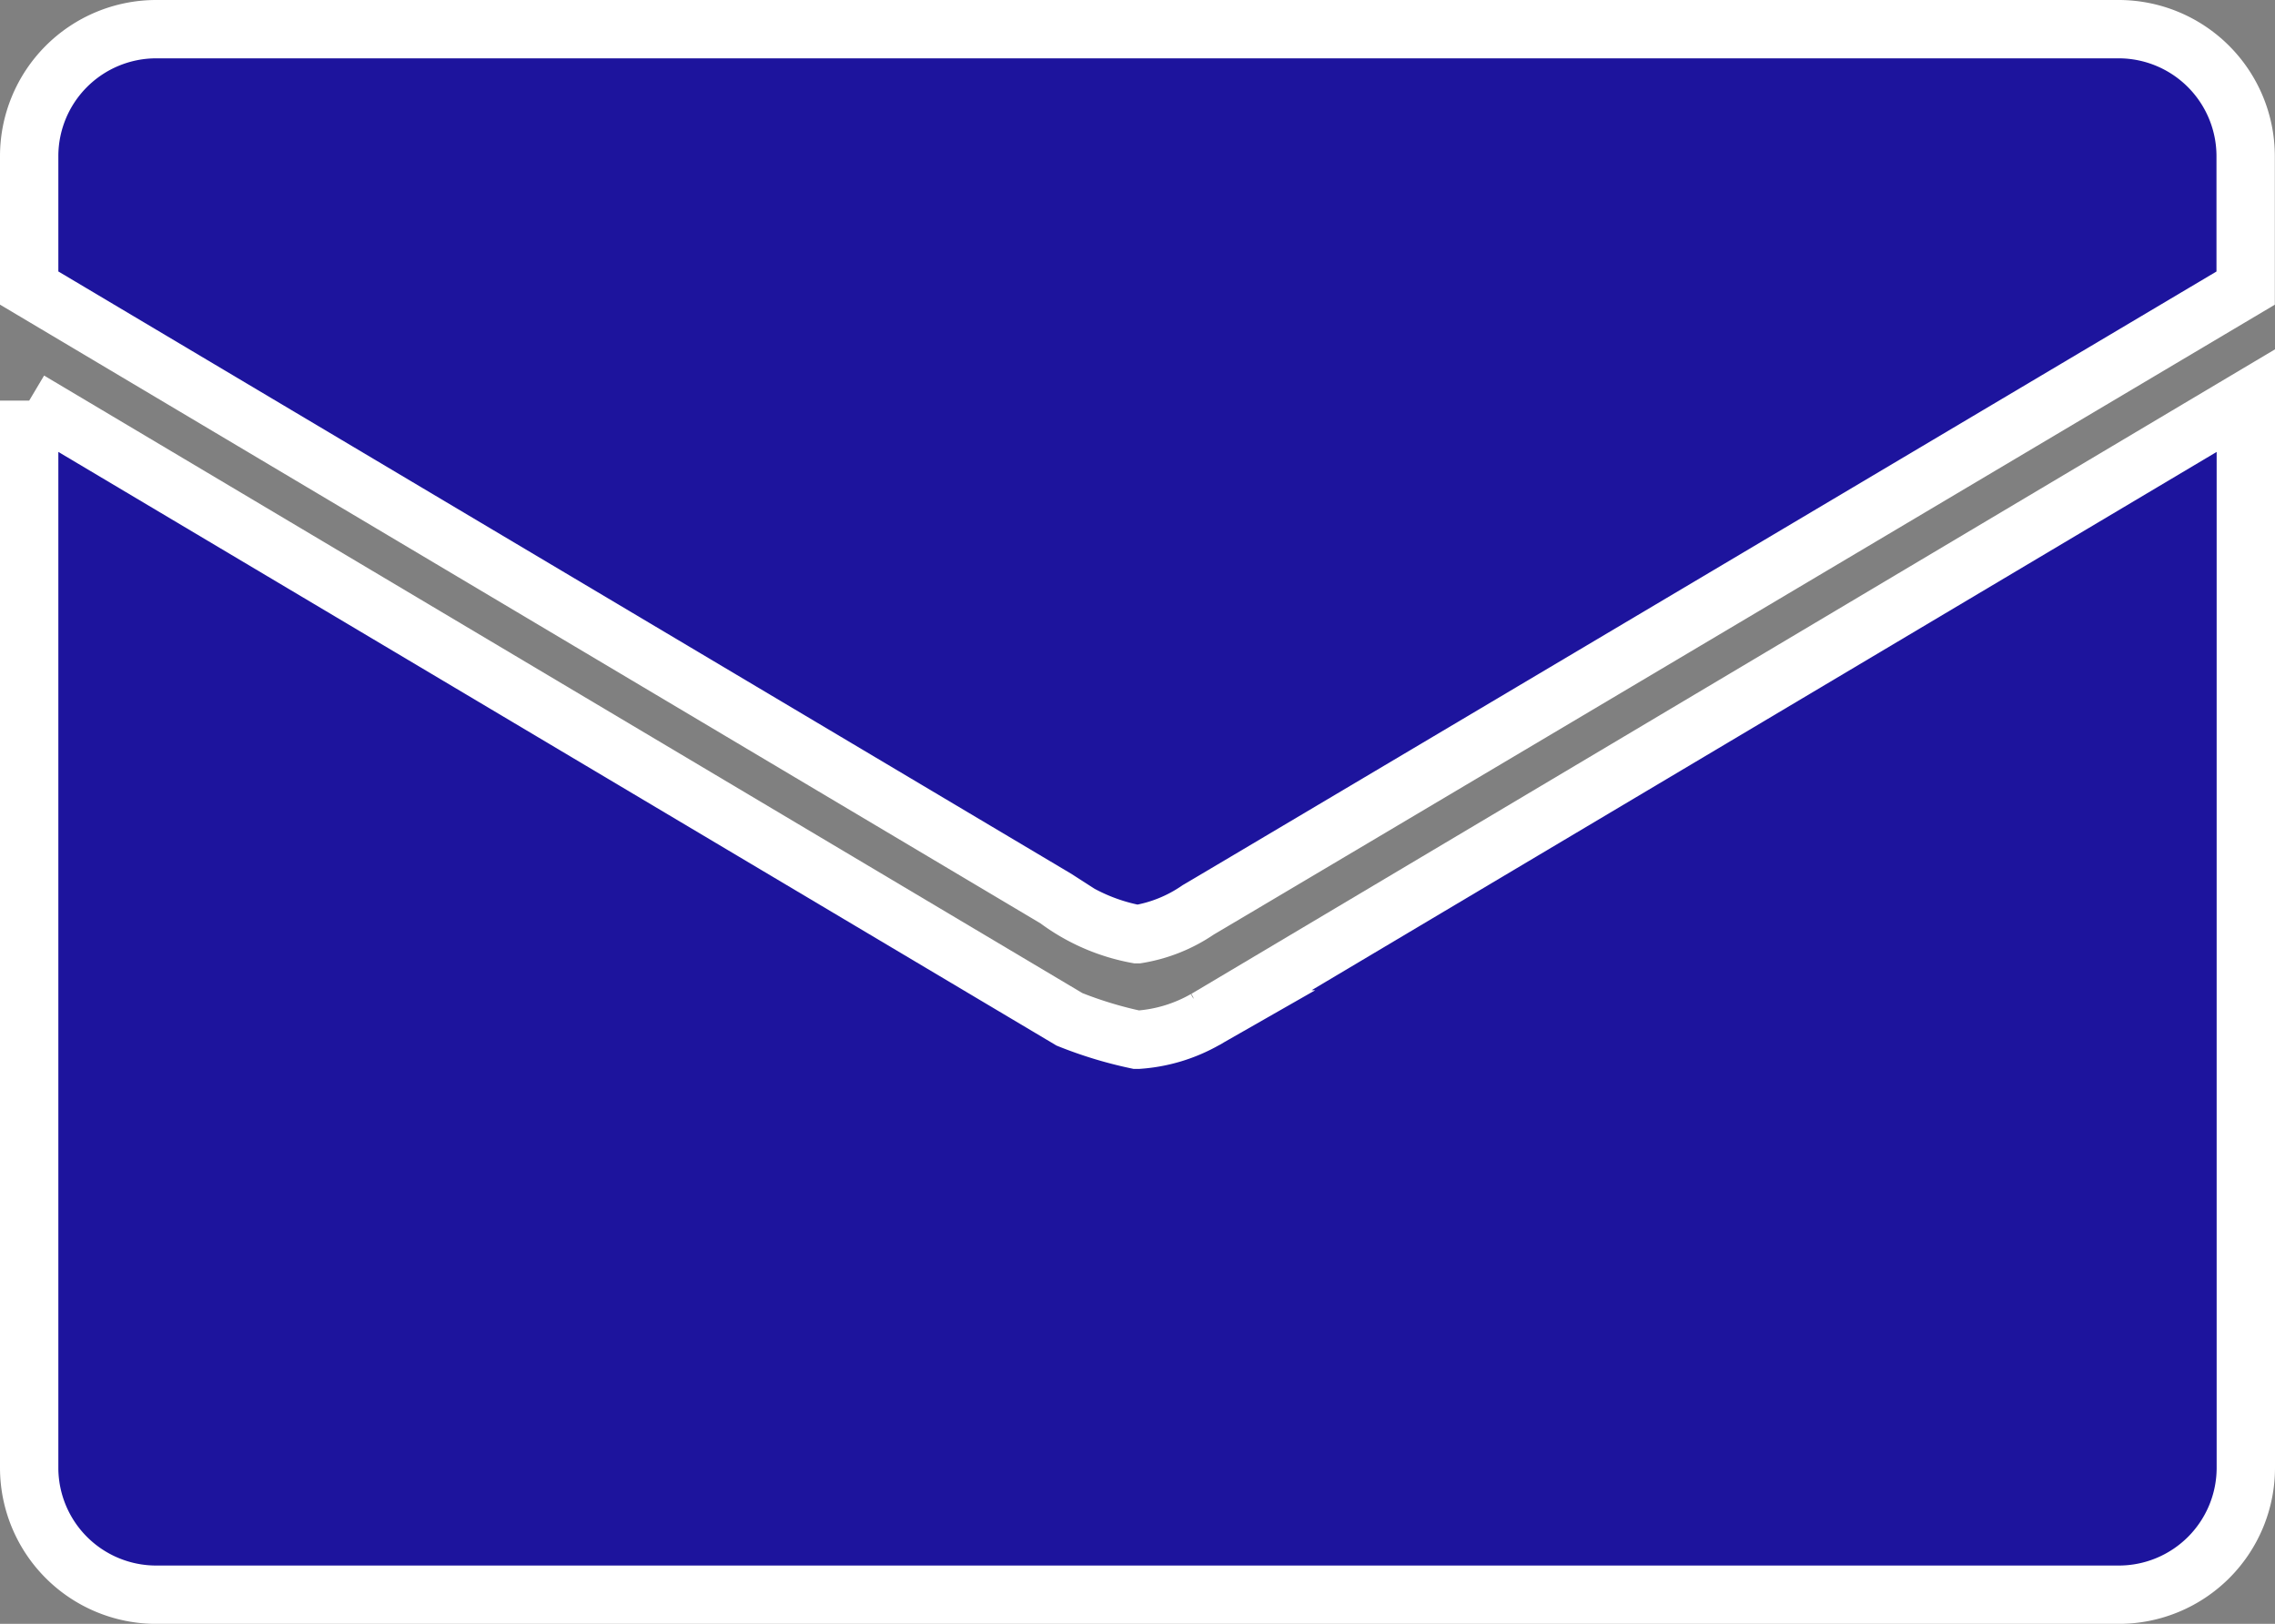
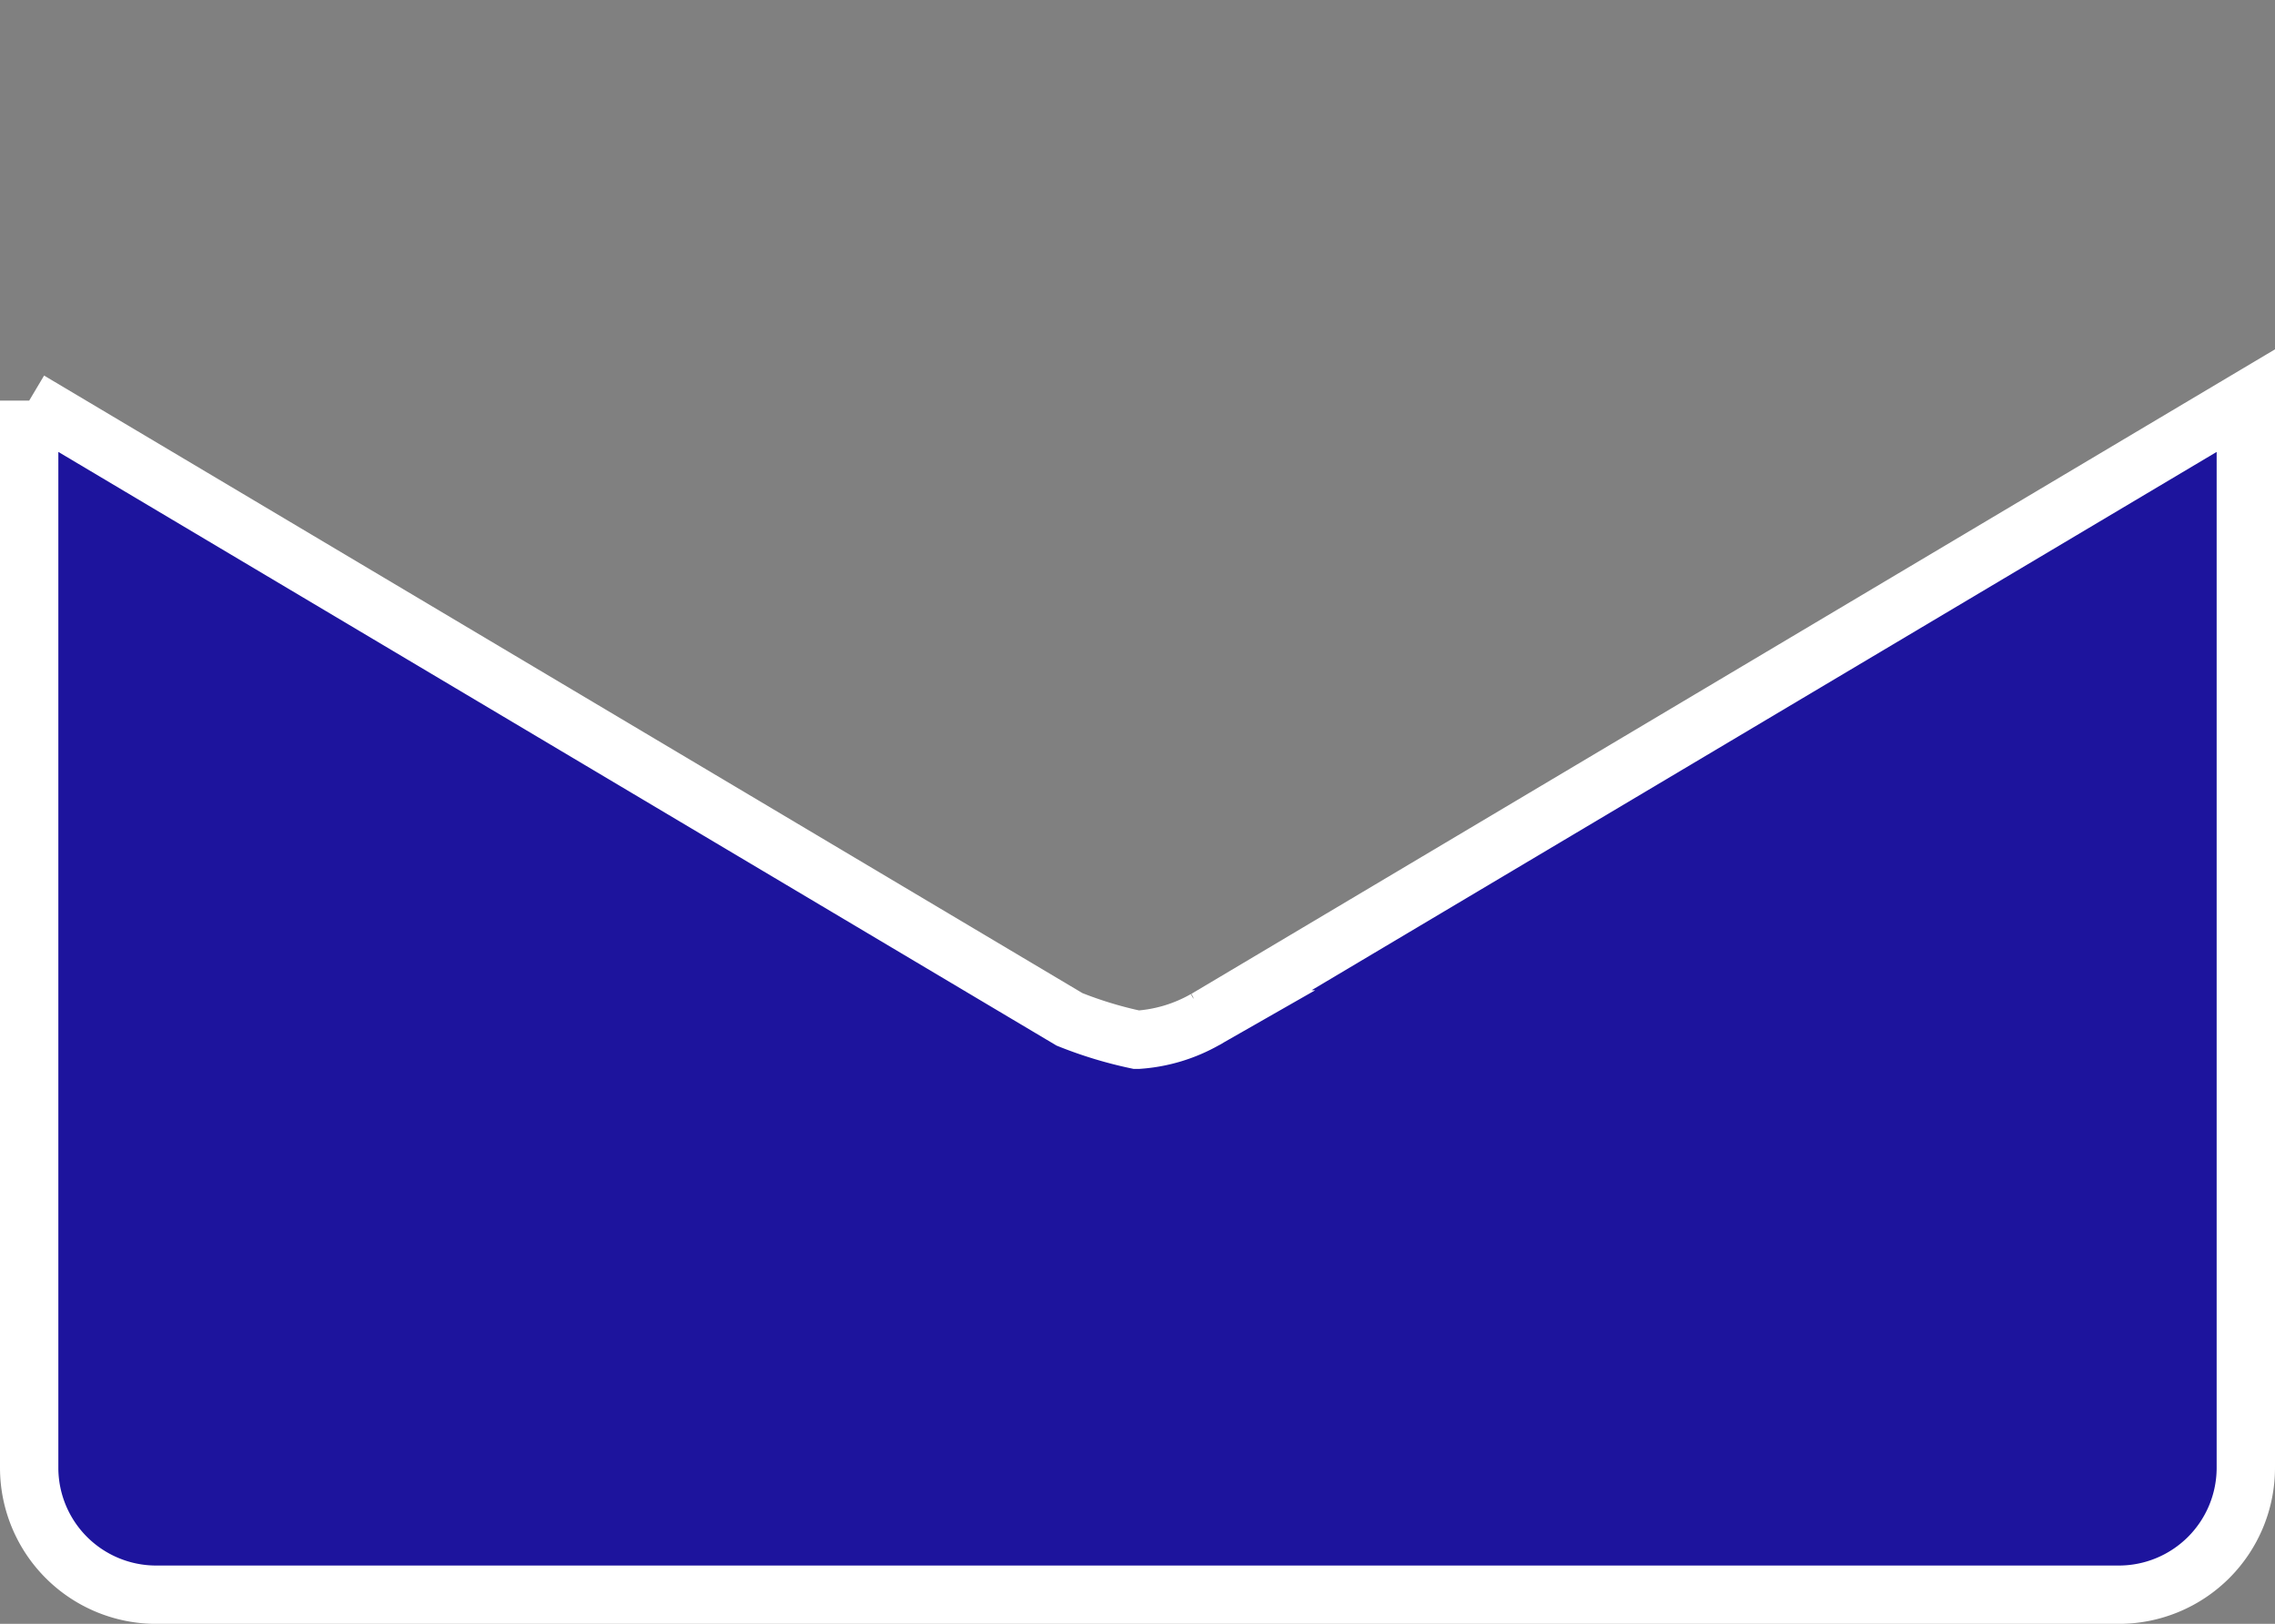
<svg xmlns="http://www.w3.org/2000/svg" width="38.992" height="27.837" viewBox="0 0 38.992 27.837">
  <rect x="0" y="0" width="38.992" height="27.837" fill="#808080" stroke="none" />
  <g id="mail" transform="translate(0.5 0.5)">
-     <path id="パス_1" data-name="パス 1" d="M35.818,0H2.173A2.178,2.178,0,0,0,0,2.178v2.26L17.6,14.906l.014.009a3.284,3.284,0,0,0,1.372.6H19a2.564,2.564,0,0,0,1.036-.417c.118-.066,17.953-10.659,17.953-10.659V2.178A2.178,2.178,0,0,0,35.818,0Z" fill="#1d149d" stroke="#fff" stroke-width="1" />
    <path id="パス_2" data-name="パス 2" d="M0,94.97v18.294a2.177,2.177,0,0,0,2.173,2.176H35.819a2.177,2.177,0,0,0,2.173-2.176V94.97l-17.818,10.6-.016.008a2.694,2.694,0,0,1-1.147.348H18.98a6.955,6.955,0,0,1-1.149-.349L0,94.97" transform="translate(0 -88.602)" fill="#1d149d" stroke="#fff" stroke-width="1" />
  </g>
</svg>